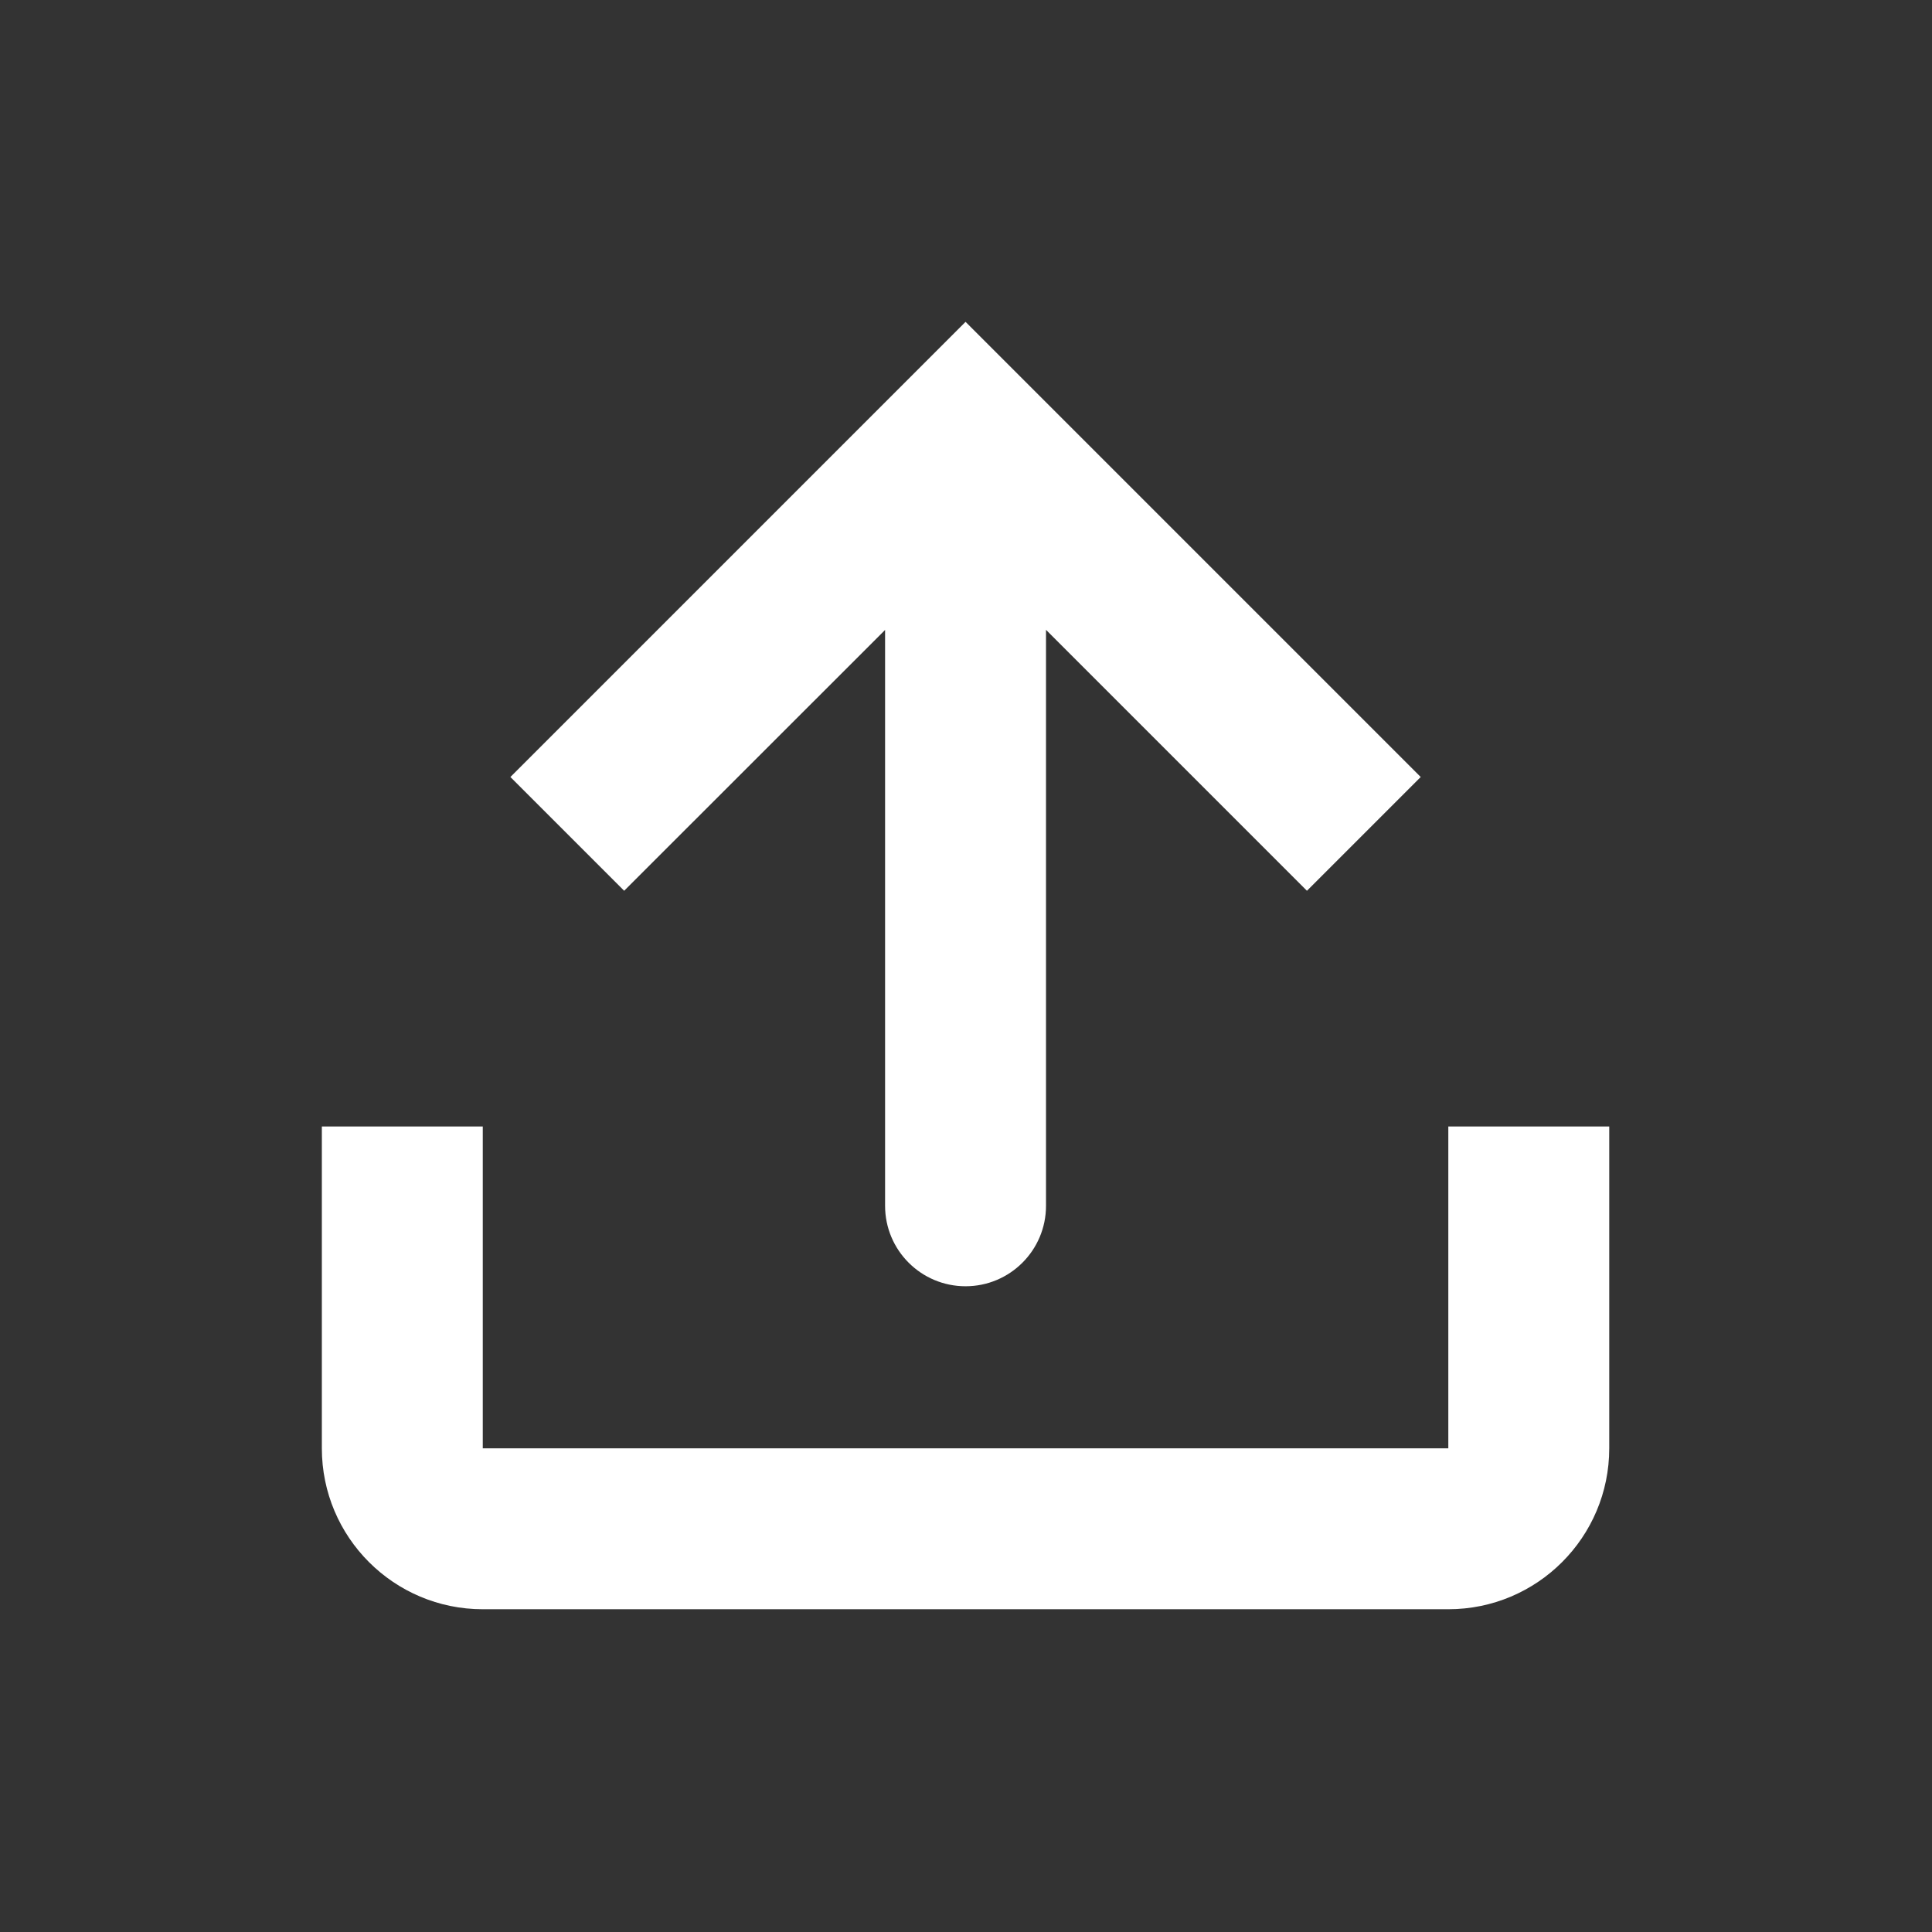
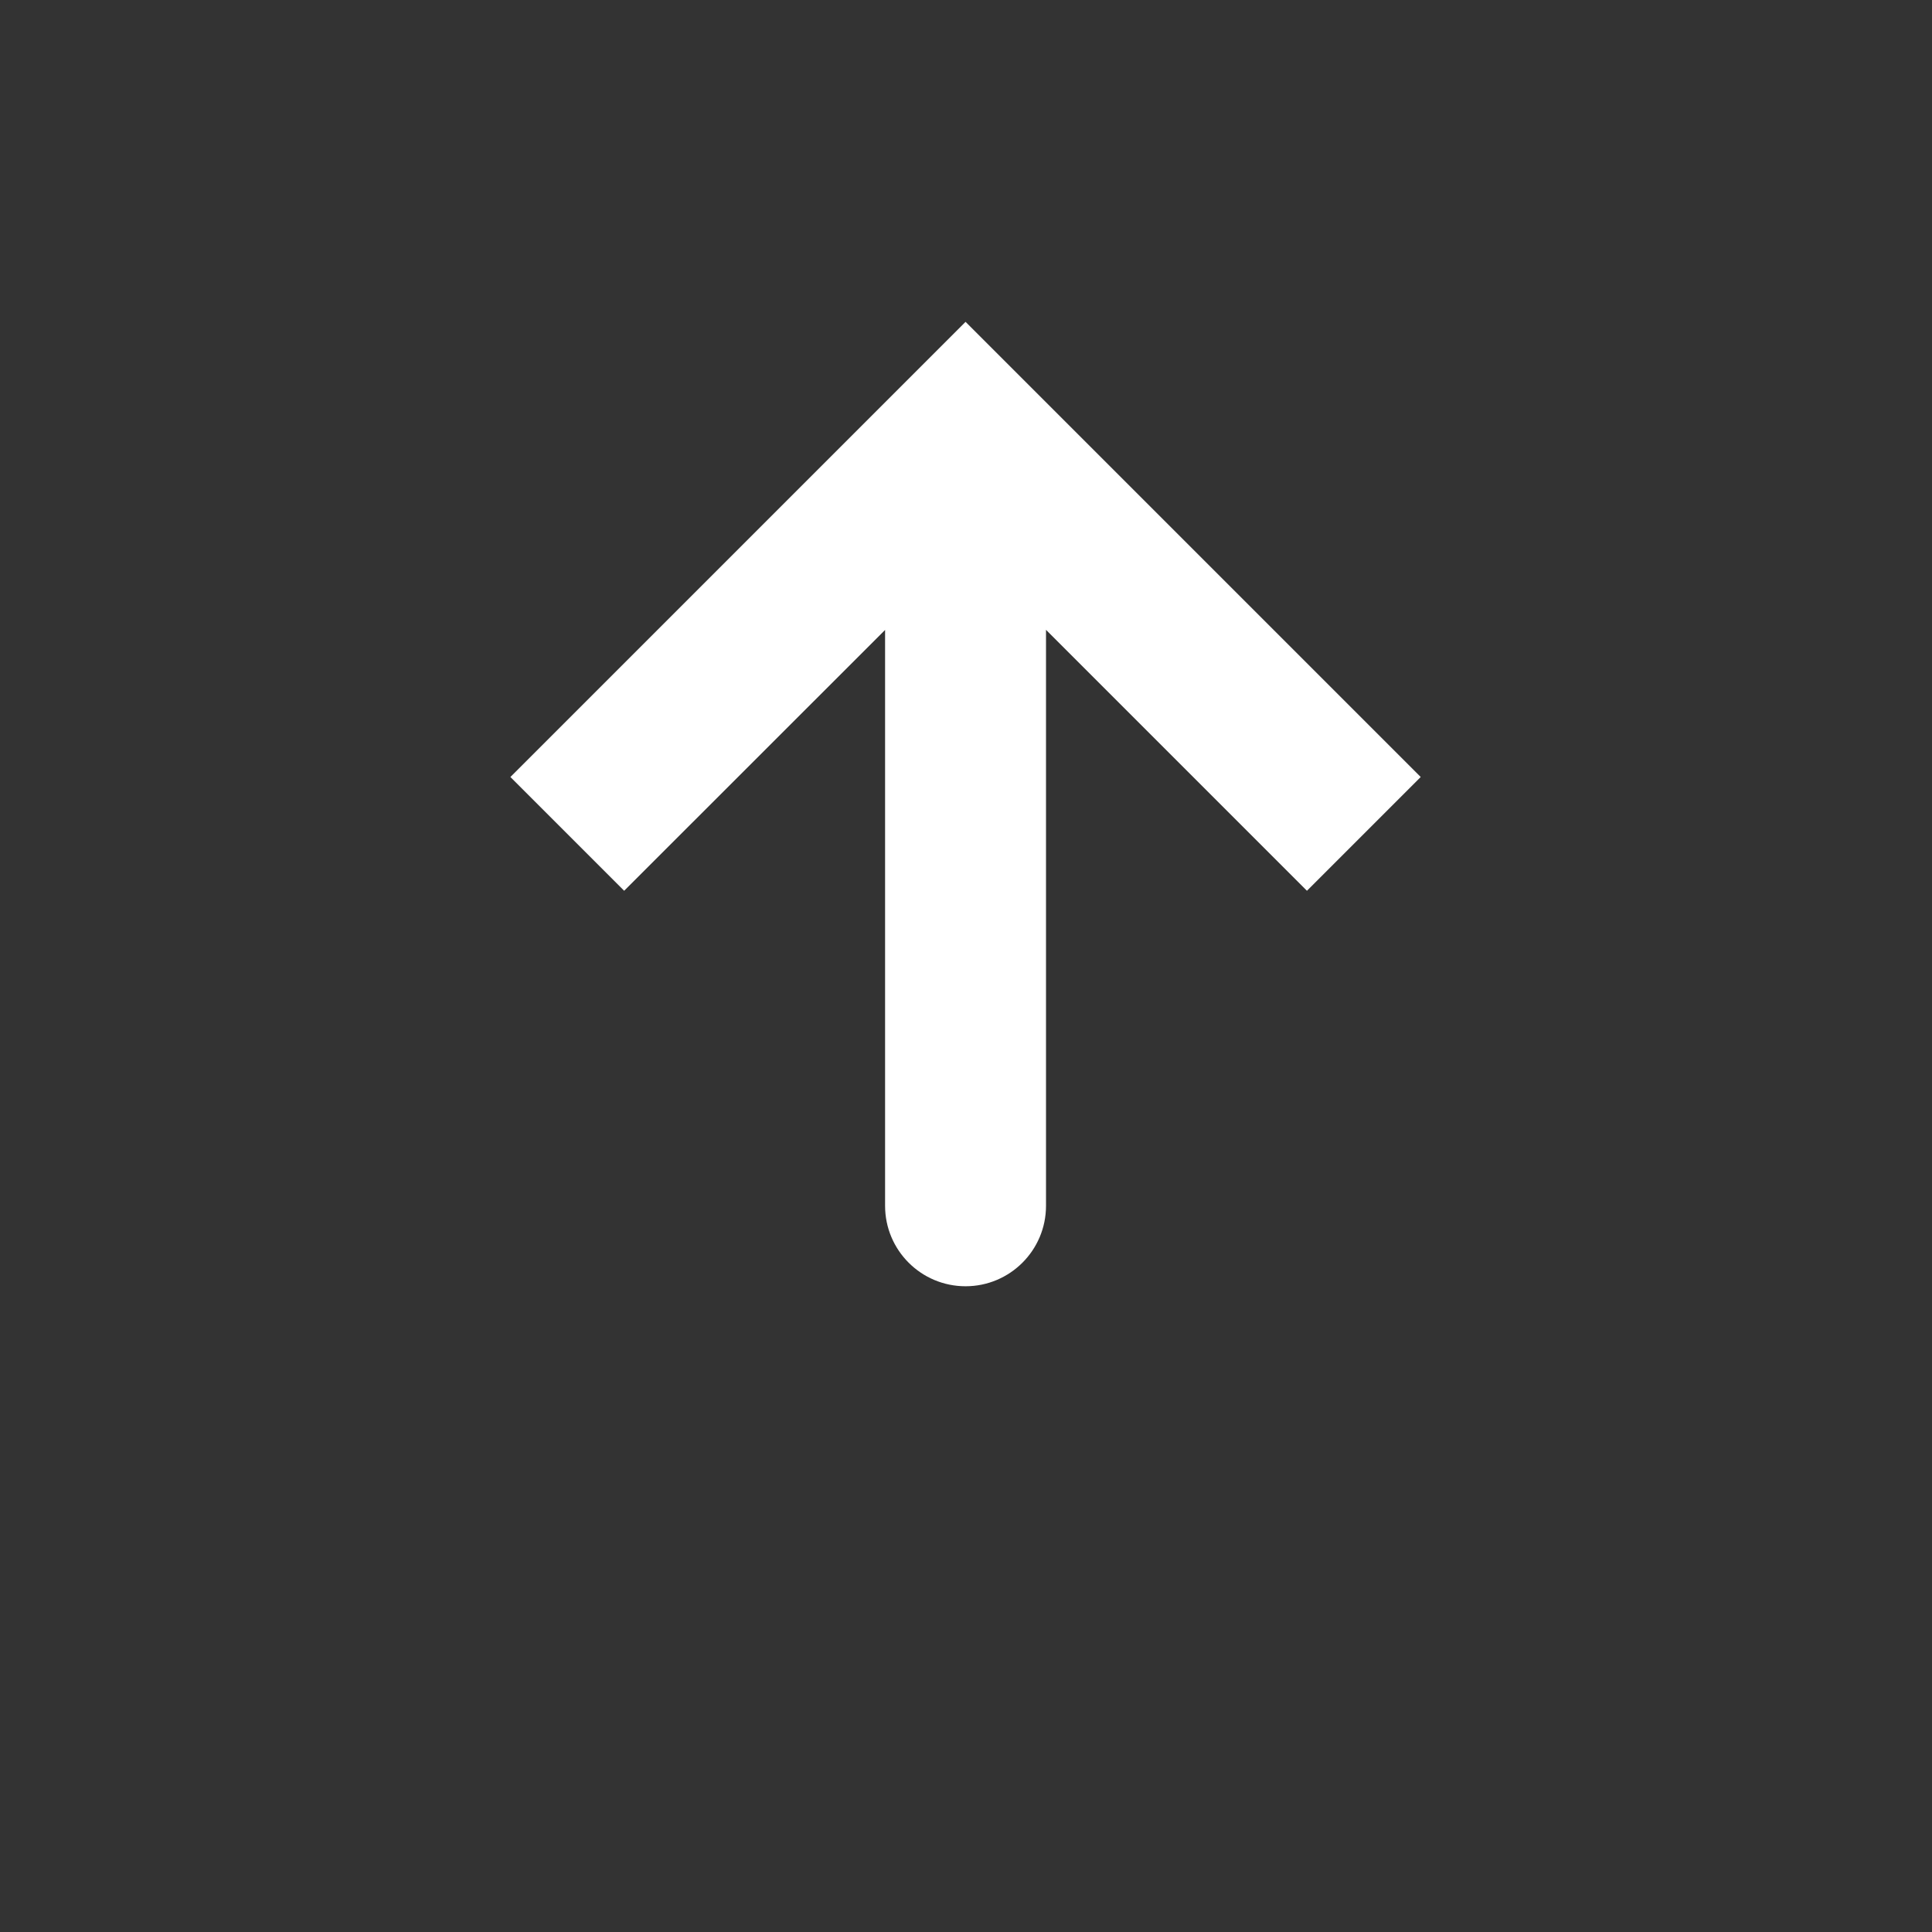
<svg xmlns="http://www.w3.org/2000/svg" fill="none" height="100%" overflow="visible" preserveAspectRatio="none" style="display: block;" viewBox="0 0 17 17" width="100%">
  <rect x="0" y="0" width="17" height="17" fill="#333333" stroke="none" />
  <g id="software-upload-svgrepo-com 1">
    <path d="M7.788 10.61C7.788 11.001 8.105 11.318 8.496 11.318C8.887 11.318 9.204 11.001 9.204 10.61V5.542L11.5 7.838L12.501 6.837L8.496 2.832L4.491 6.837L5.492 7.838L7.788 5.543V10.61Z" fill="white" id="Vector" />
-     <path d="M2.832 9.912H4.248V12.744H12.744V9.912H14.16V12.744C14.16 13.526 13.526 14.16 12.744 14.16H4.248C3.466 14.16 2.832 13.526 2.832 12.744V9.912Z" fill="white" id="Vector_2" />
  </g>
</svg>